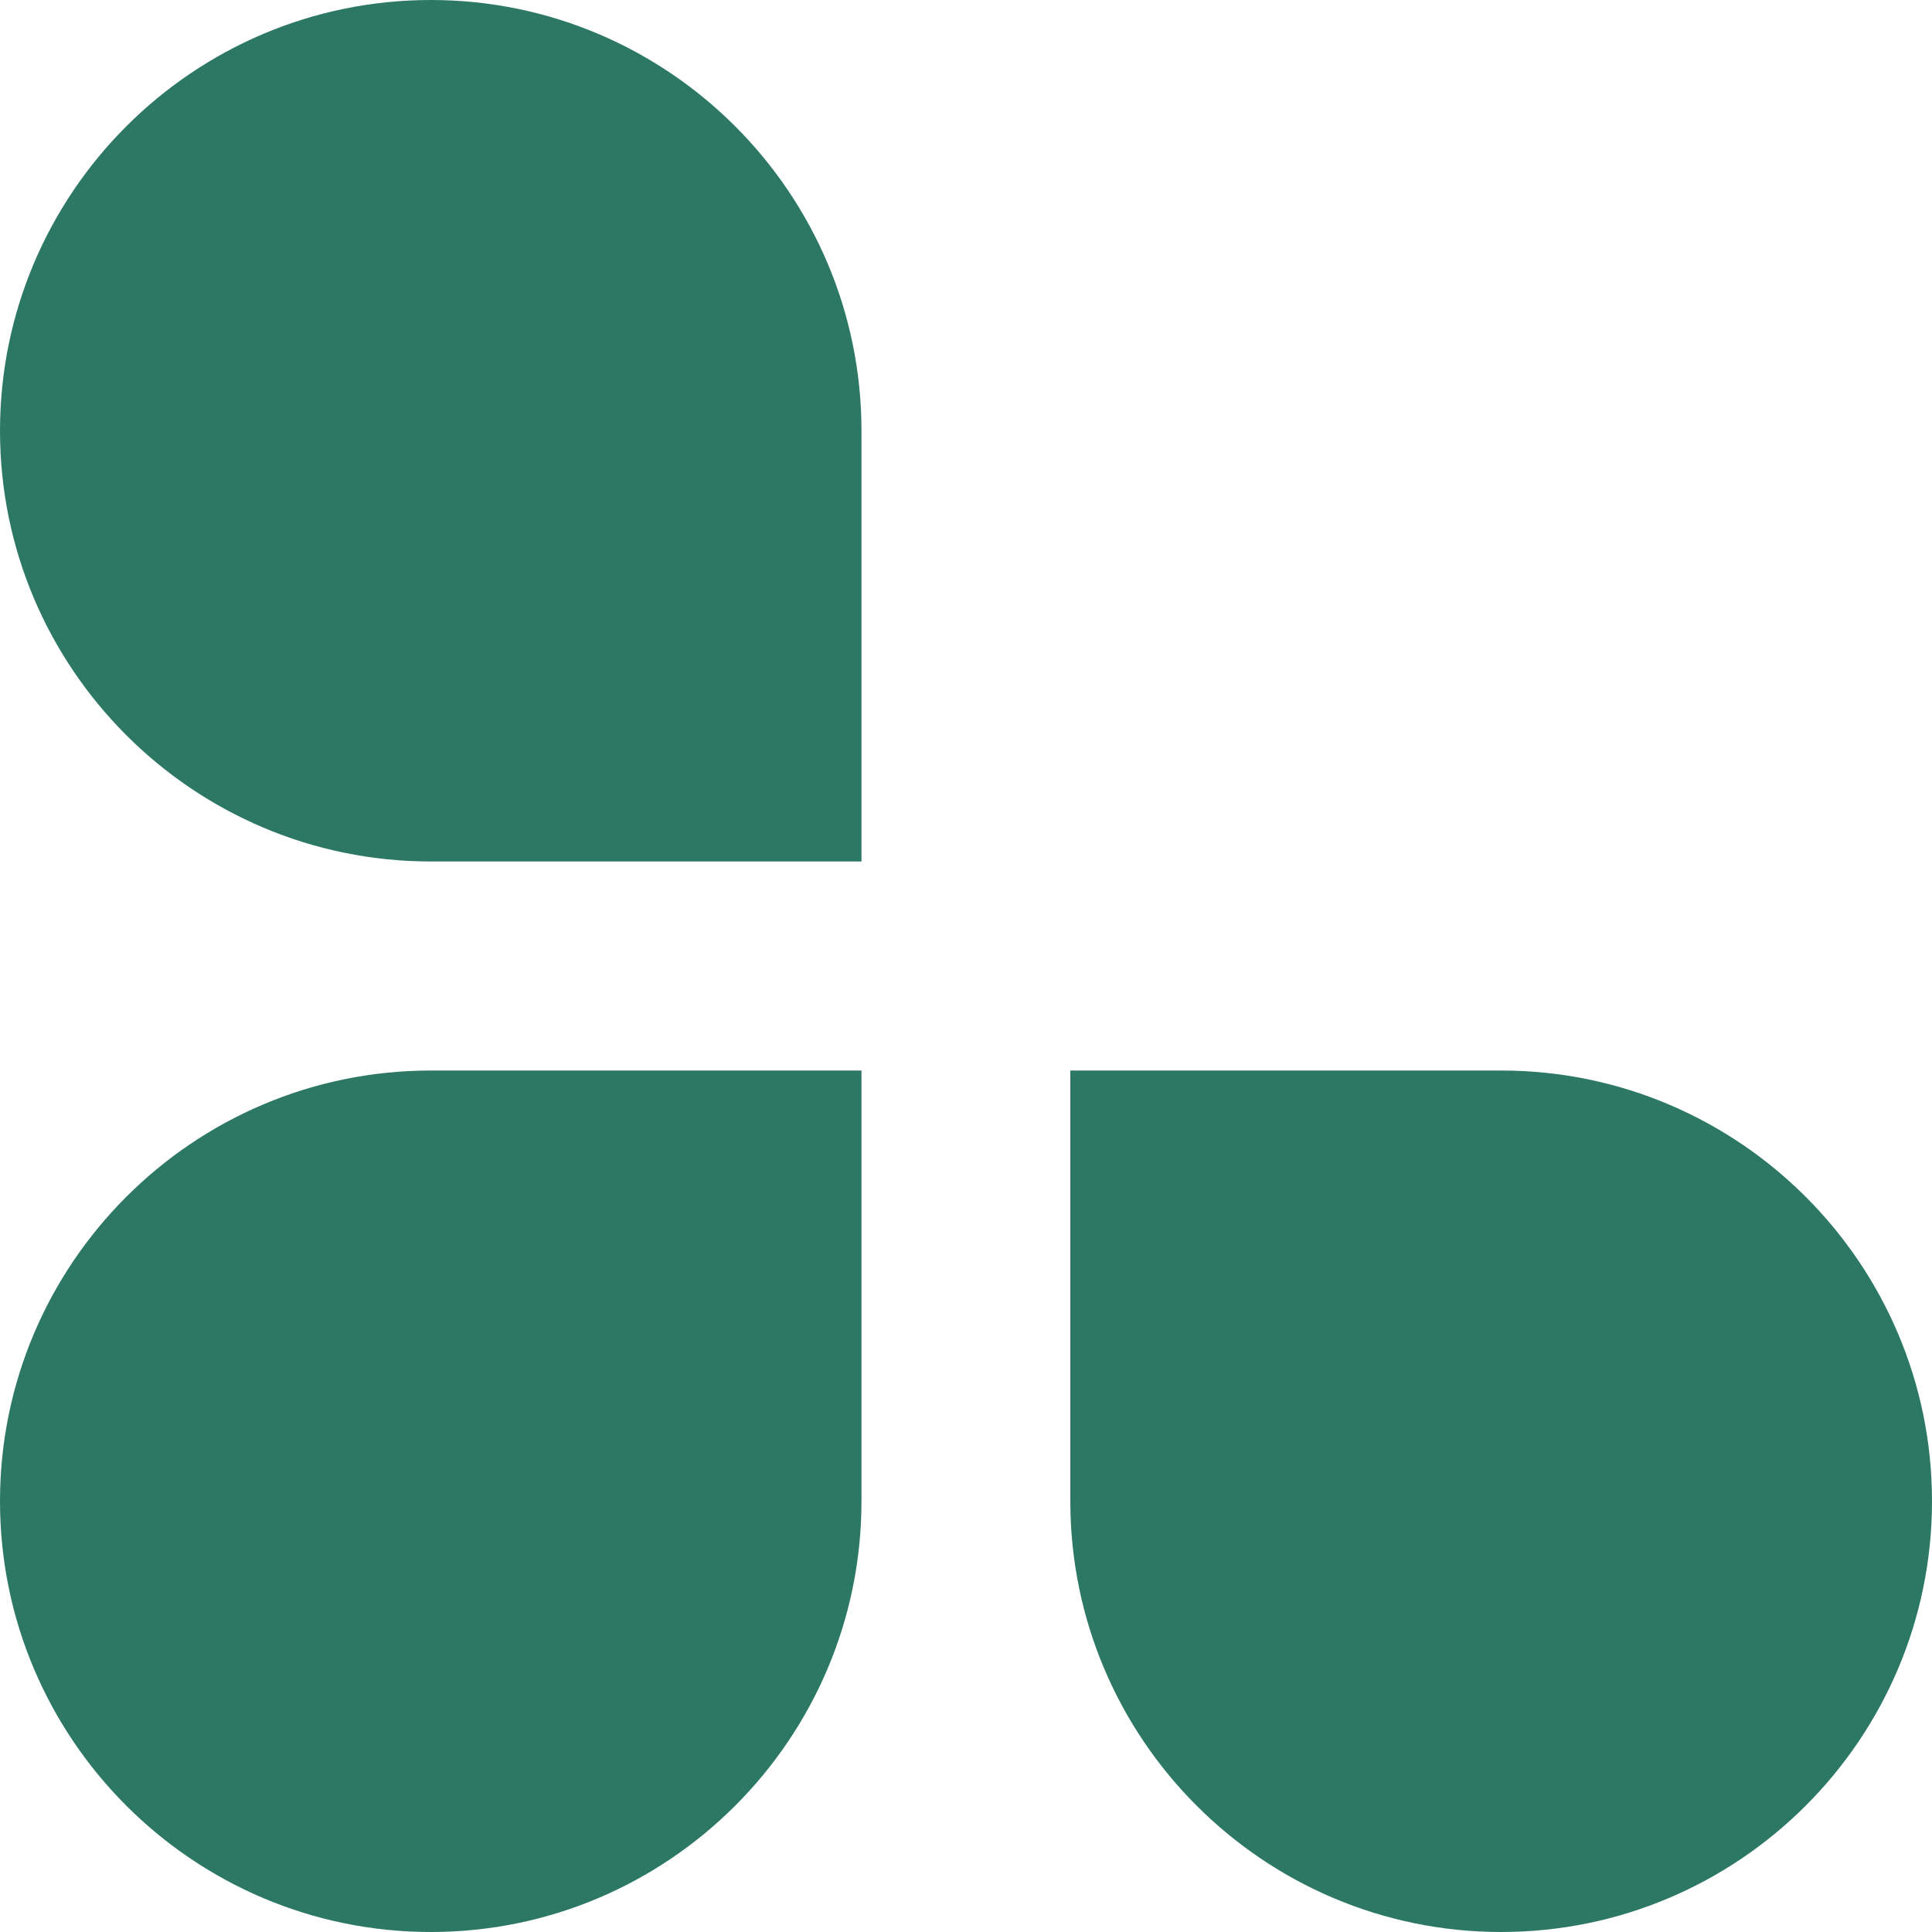
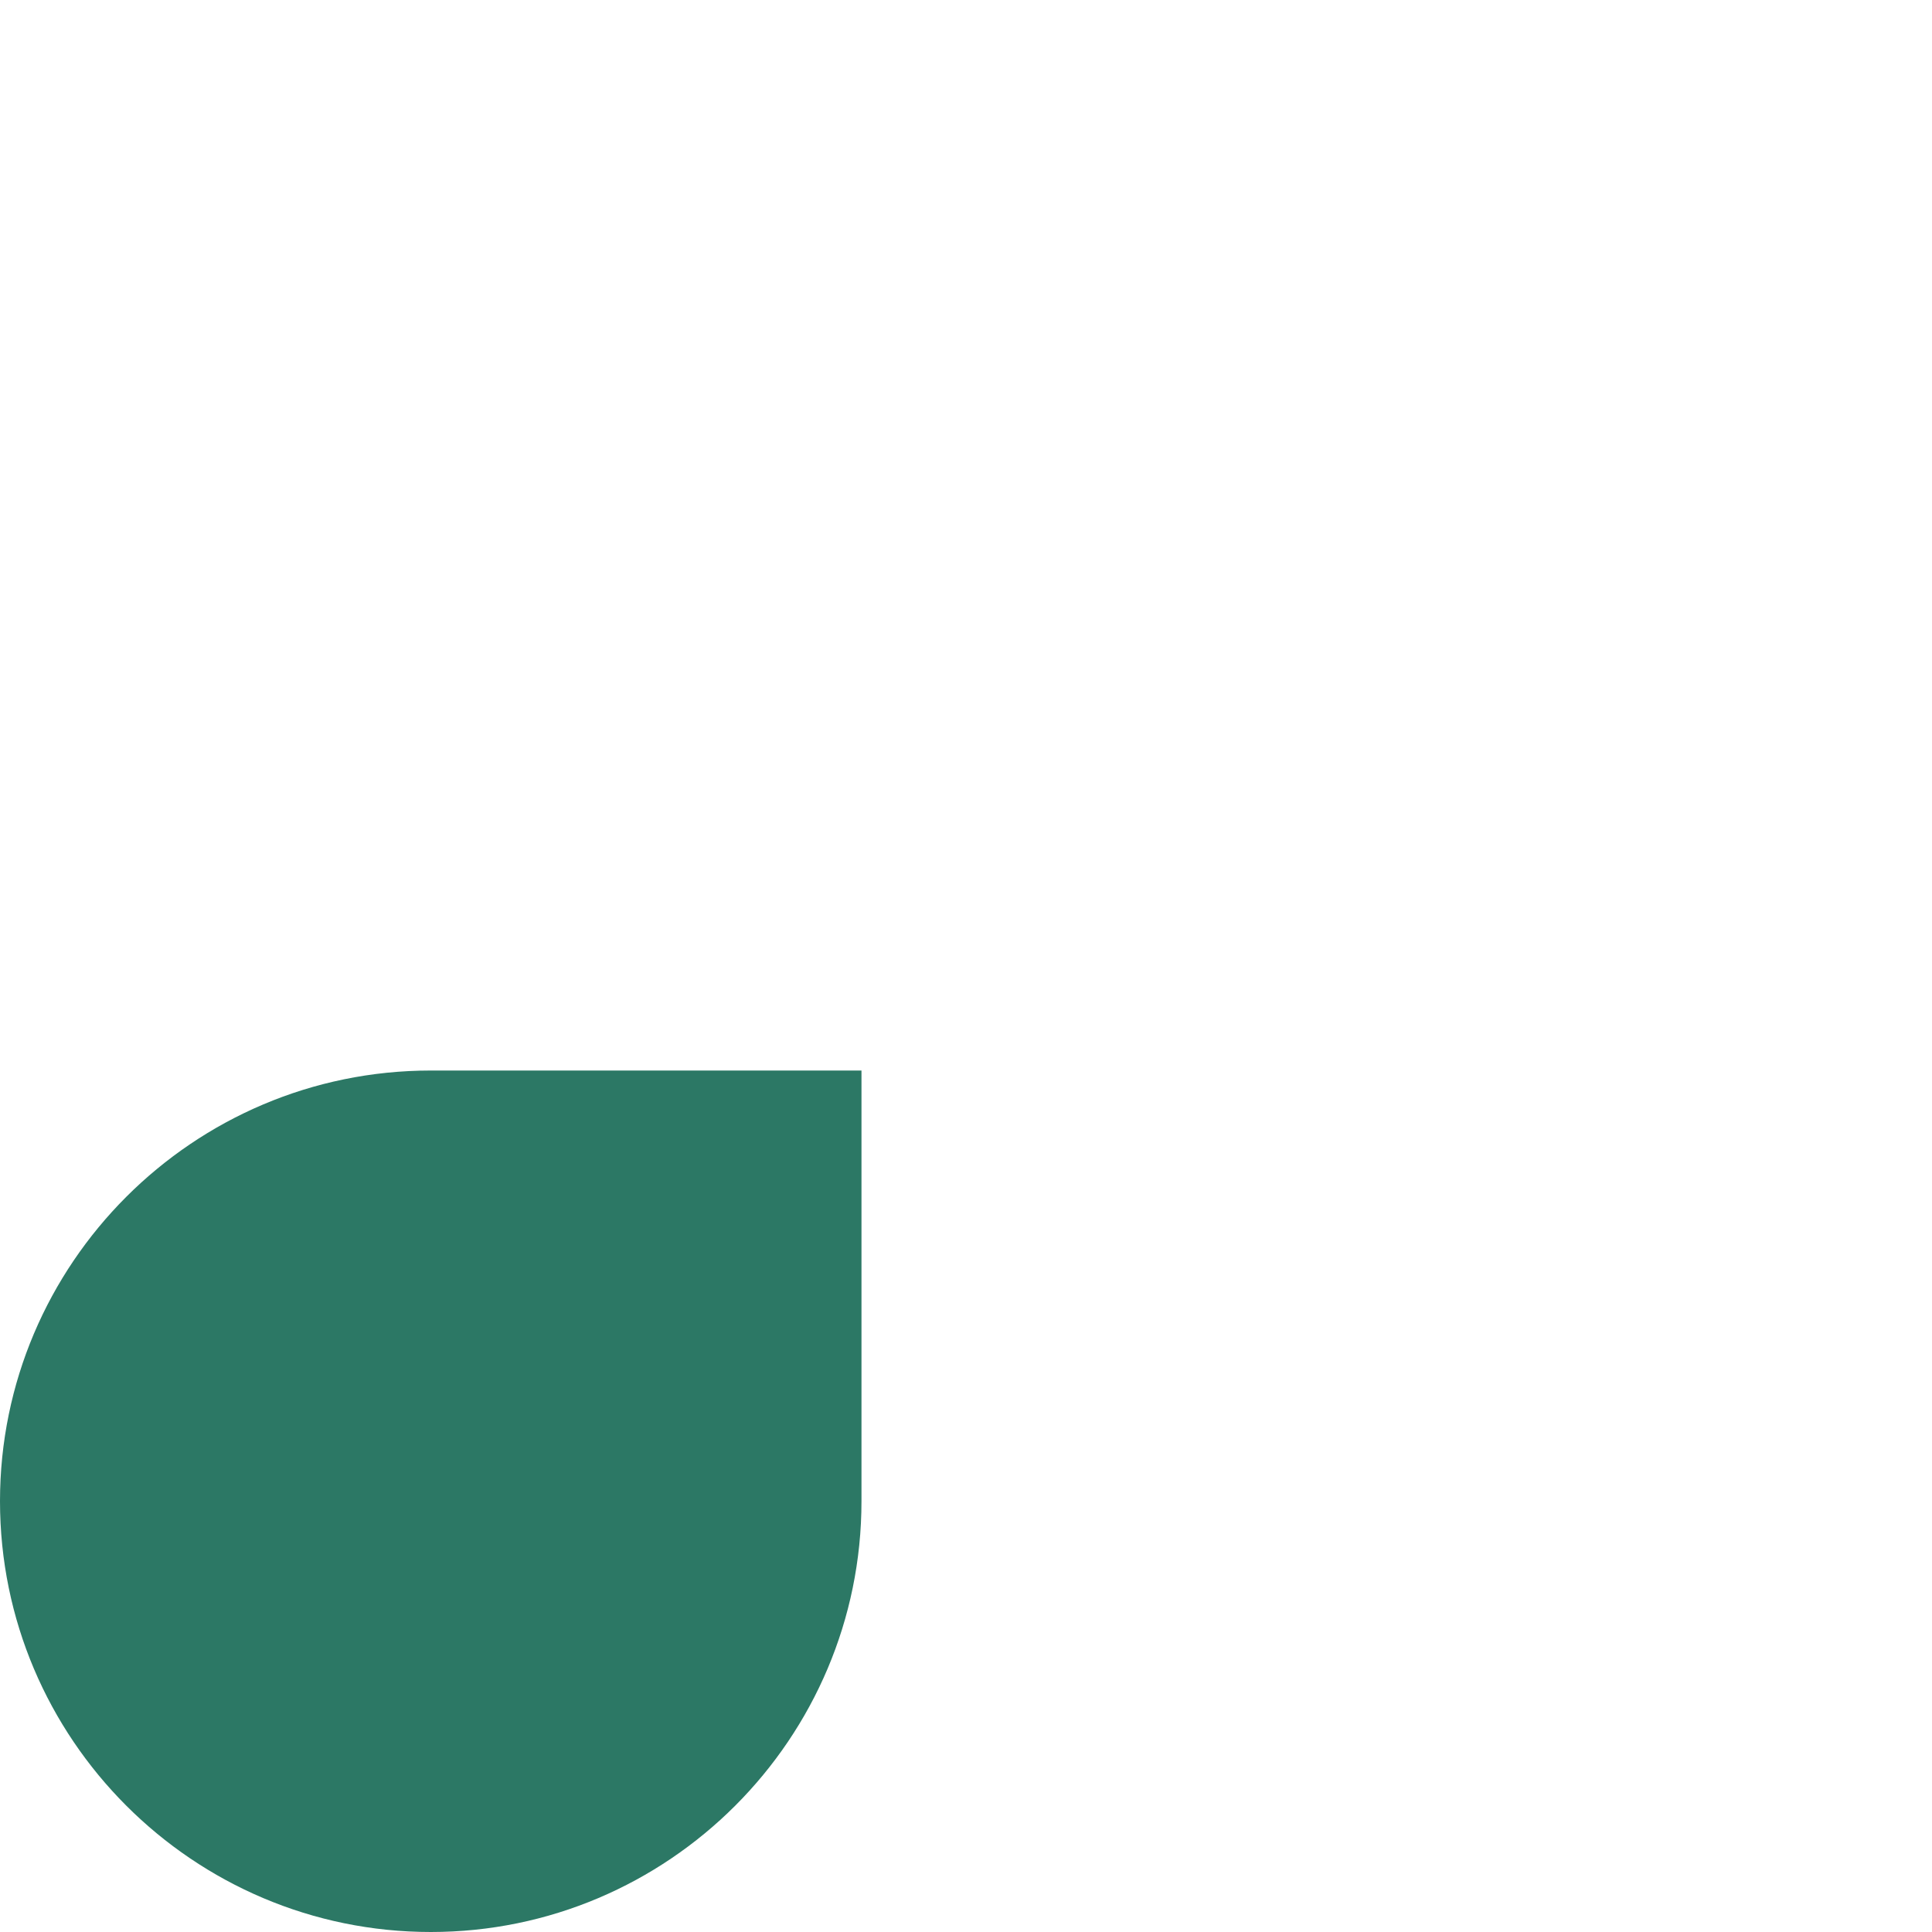
<svg xmlns="http://www.w3.org/2000/svg" width="10" height="10" viewBox="0 0 10 10" fill="none">
-   <path d="M2.23 0C1 0 0 1 0 2.23C0 3.459 1 4.459 2.23 4.459H4.459V2.23C4.459 1 3.459 0 2.23 0Z" fill="#2C7865" />
  <path d="M0 7.77C0 9 1 10 2.23 10C3.459 10 4.459 9 4.459 7.77V5.541H2.23C1 5.541 0 6.541 0 7.77Z" fill="#2C7865" />
-   <path d="M7.77 5.541H5.54V7.77C5.54 9 6.54 10 7.77 10C9 10 10 9 10 7.77C10 6.541 9 5.541 7.77 5.541Z" fill="#2C7865" />
</svg>